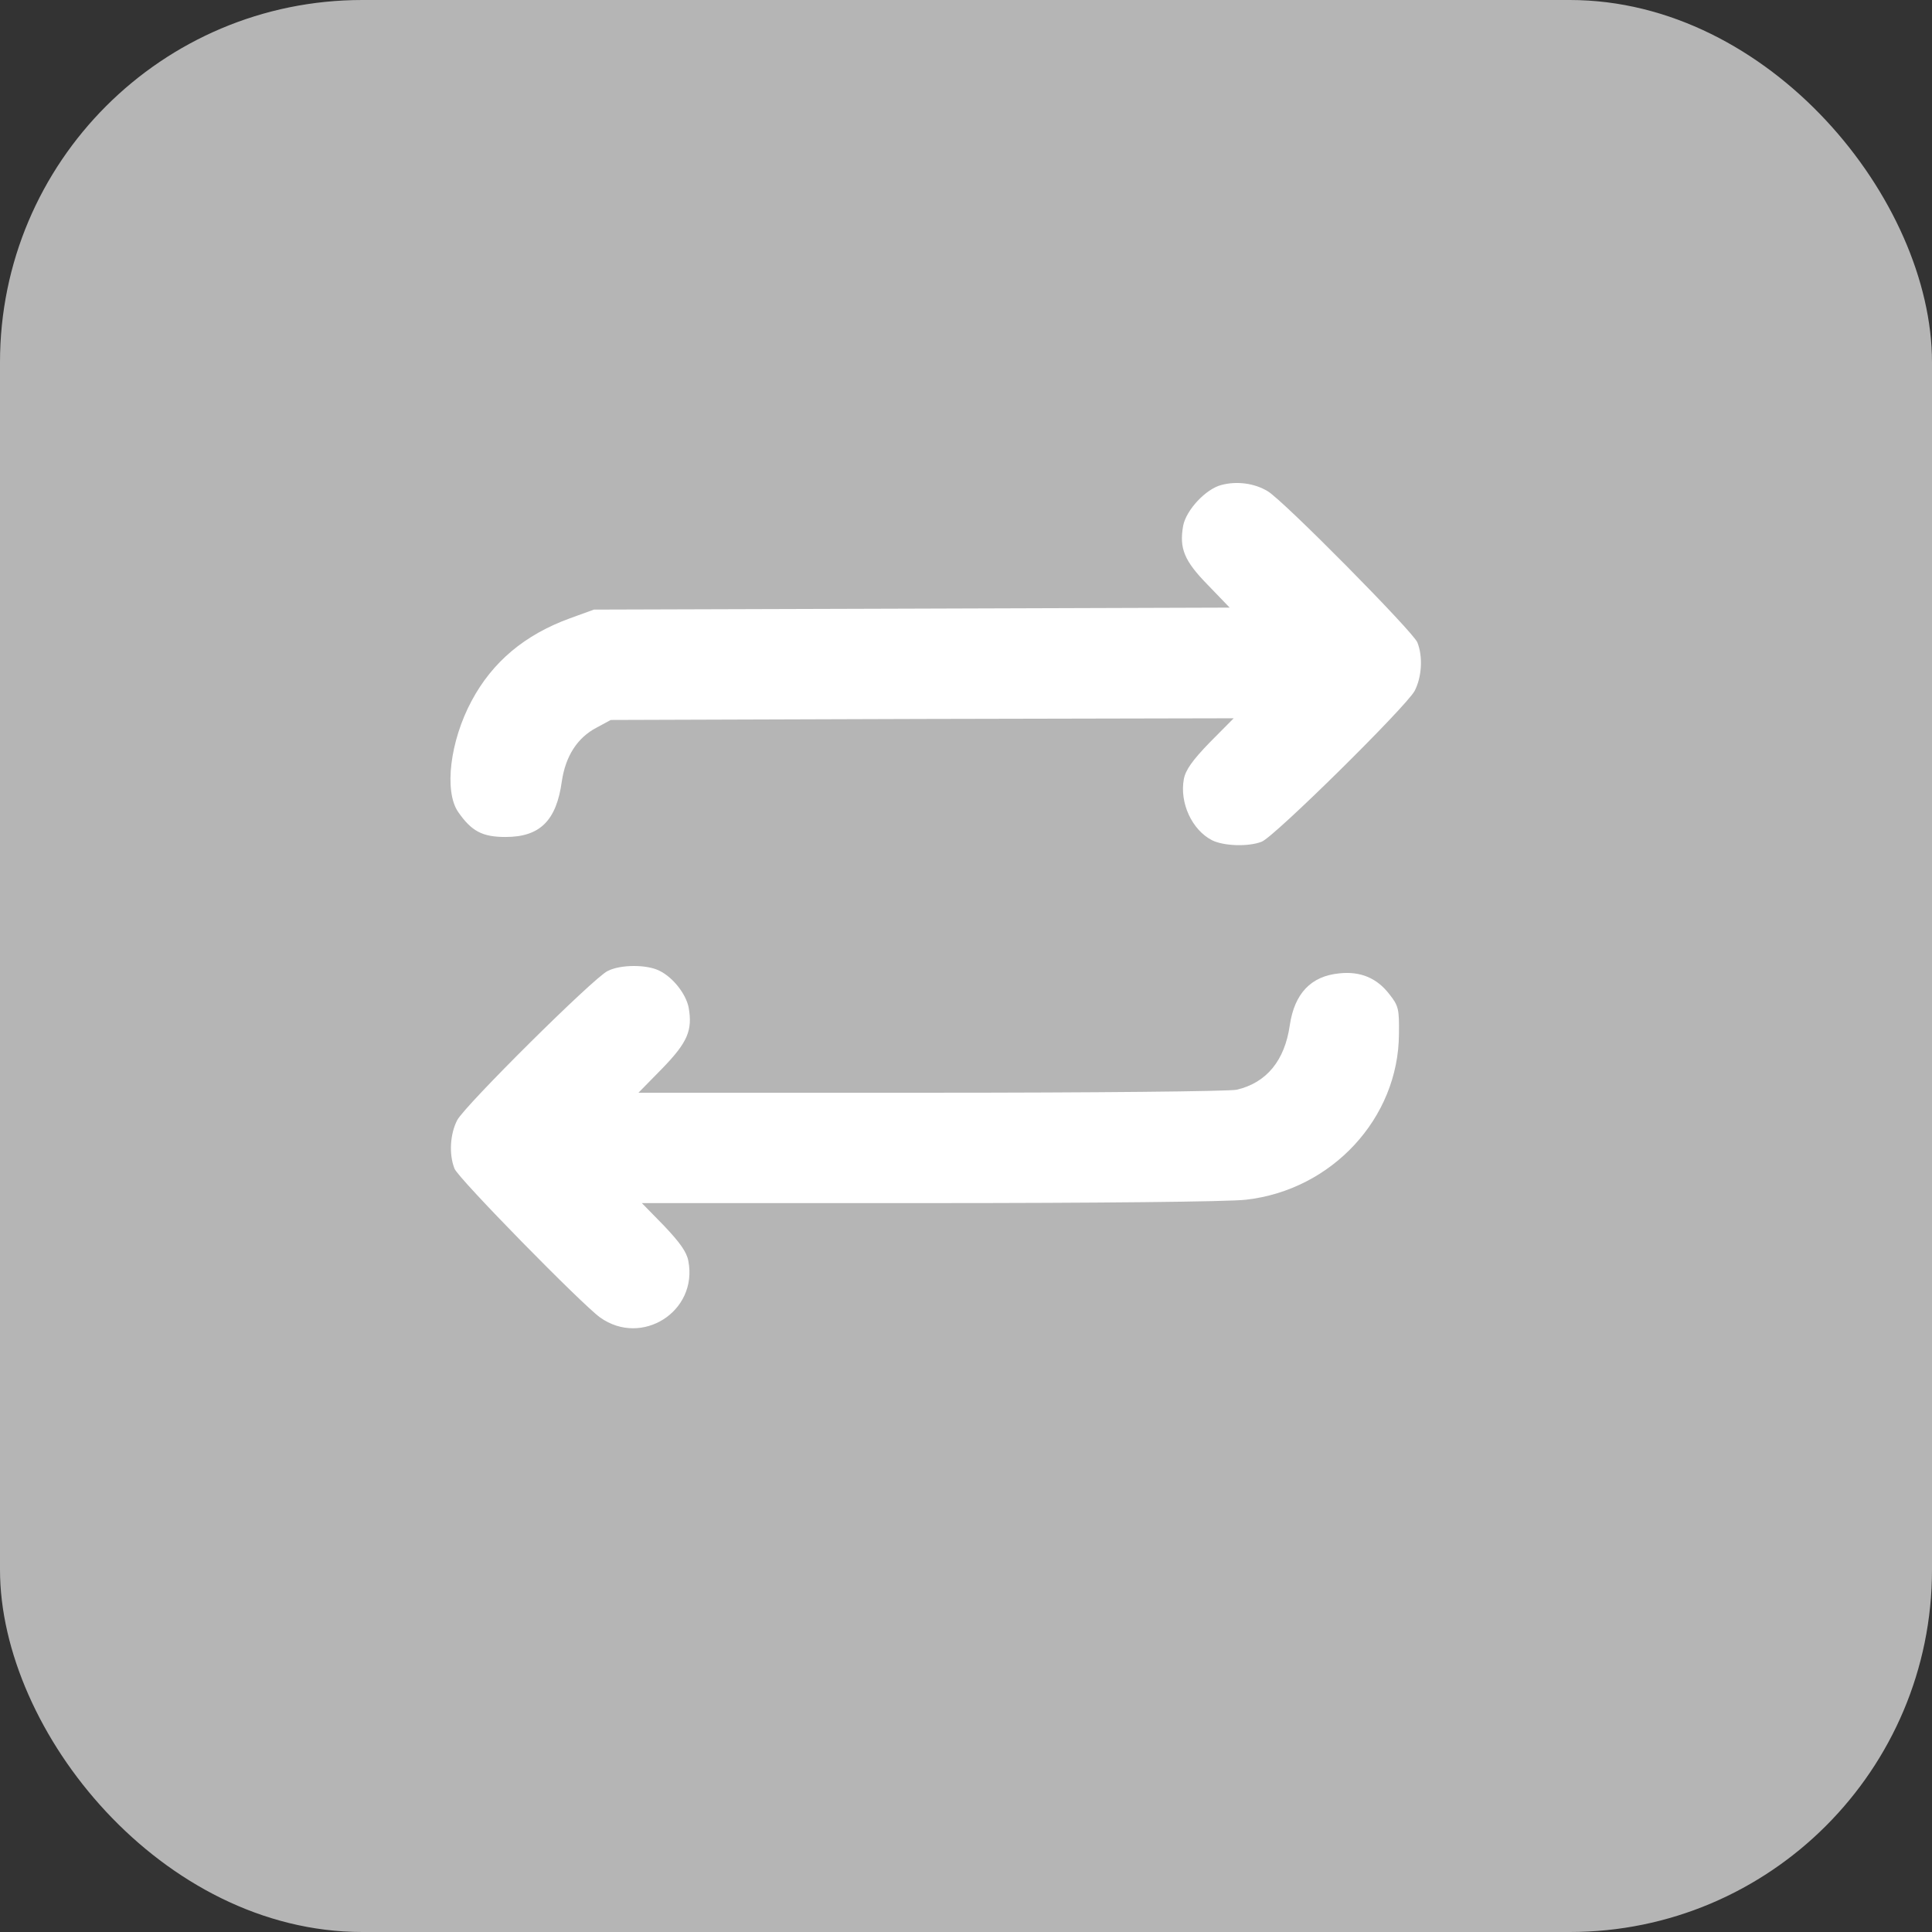
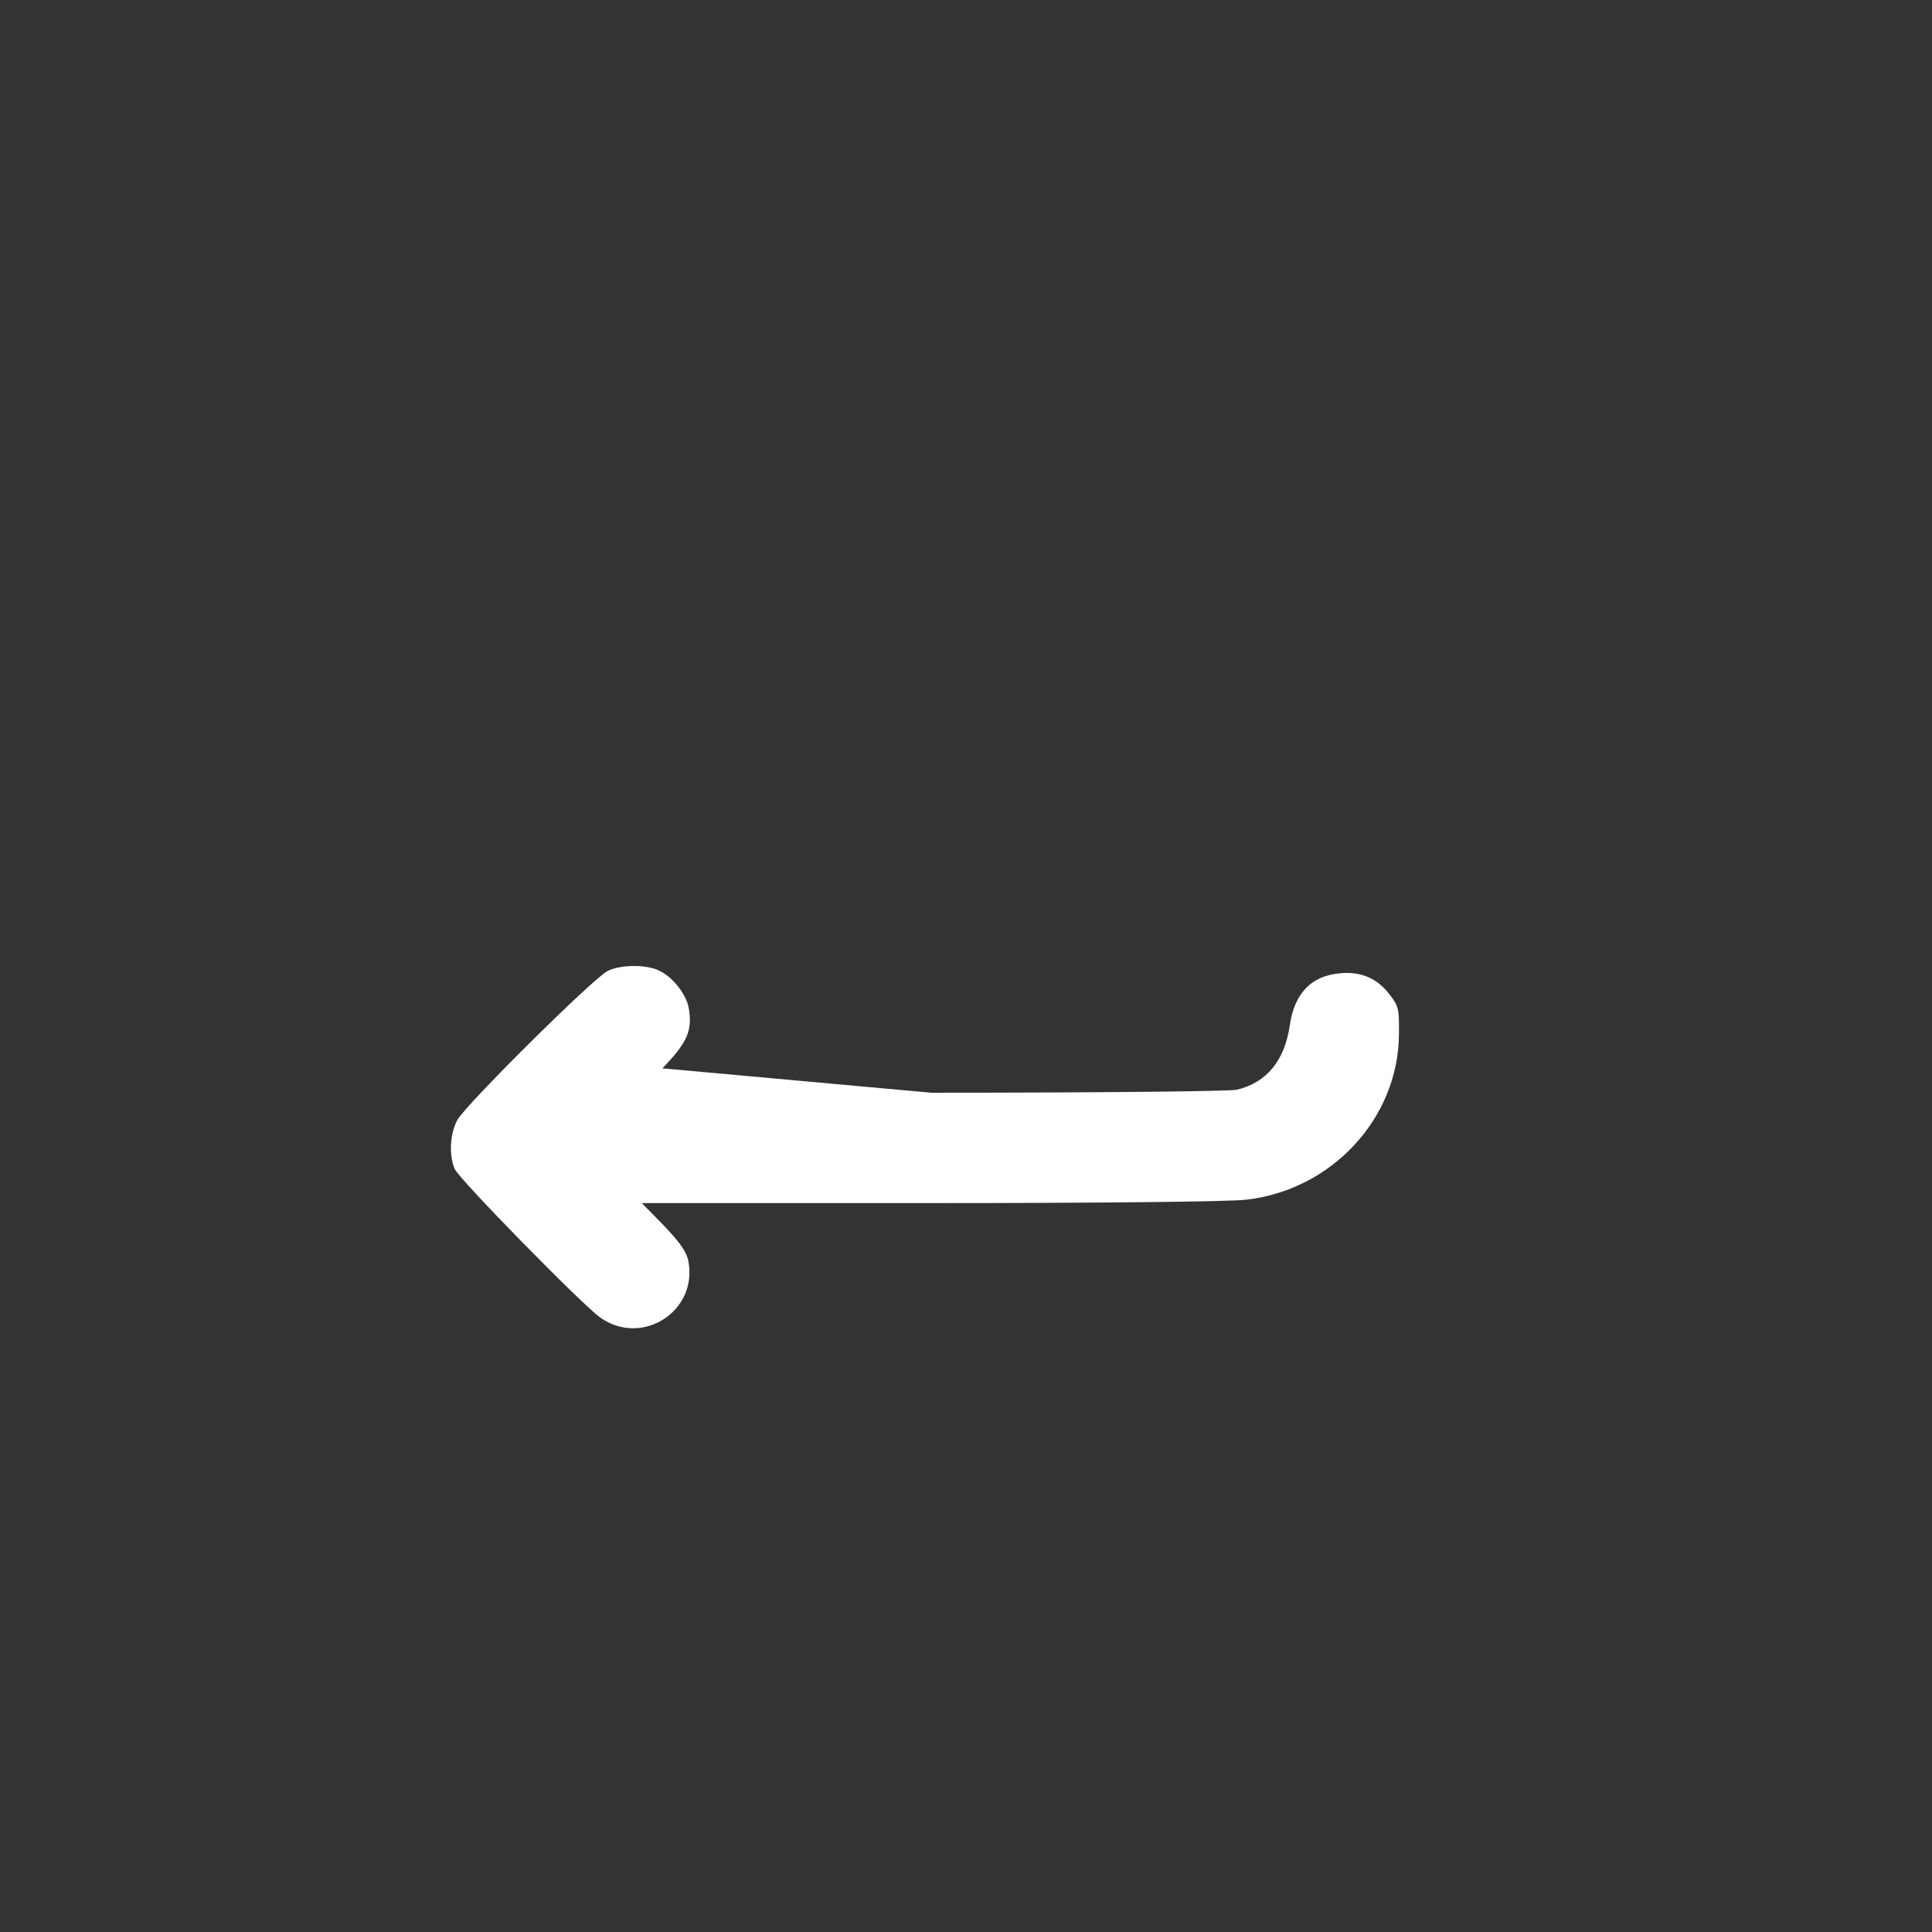
<svg xmlns="http://www.w3.org/2000/svg" width="32" height="32" viewBox="0 0 32 32" fill="none">
  <rect x="0" y="0" width="32" height="32" fill="#333333" stroke="none" />
-   <rect width="32" height="32" rx="6" fill="#B5B5B5" />
-   <path d="M20.233 8.032C19.971 8.098 19.648 8.447 19.597 8.707C19.53 9.084 19.614 9.289 20.005 9.688L20.367 10.064L15.105 10.081L9.837 10.097L9.44 10.241C8.693 10.513 8.157 10.961 7.811 11.609C7.454 12.274 7.353 13.104 7.588 13.448C7.811 13.769 7.989 13.863 8.374 13.863C8.944 13.863 9.217 13.592 9.306 12.938C9.368 12.523 9.563 12.218 9.881 12.052L10.116 11.925L15.272 11.908L20.434 11.897L20.038 12.296C19.748 12.595 19.636 12.755 19.608 12.905C19.536 13.298 19.742 13.747 20.077 13.918C20.267 14.012 20.674 14.029 20.898 13.941C21.104 13.863 23.292 11.703 23.431 11.443C23.549 11.216 23.571 10.878 23.476 10.64C23.409 10.468 21.26 8.292 20.998 8.137C20.78 8.004 20.49 7.965 20.233 8.032Z" fill="white" />
-   <path d="M10.062 16.084C9.822 16.205 7.701 18.31 7.573 18.553C7.455 18.78 7.433 19.118 7.528 19.356C7.584 19.512 9.632 21.599 9.939 21.821C10.631 22.314 11.563 21.721 11.401 20.885C11.373 20.735 11.261 20.58 10.999 20.303L10.631 19.927H15.397C18.098 19.927 20.369 19.905 20.637 19.871C22.06 19.711 23.165 18.52 23.171 17.125C23.176 16.715 23.165 16.66 23.015 16.471C22.808 16.2 22.535 16.084 22.183 16.122C21.714 16.167 21.441 16.455 21.363 16.981C21.279 17.568 20.977 17.933 20.486 18.049C20.369 18.077 18.092 18.099 15.425 18.099H10.575L10.971 17.695C11.39 17.263 11.473 17.064 11.406 16.687C11.362 16.466 11.15 16.189 10.921 16.078C10.714 15.973 10.274 15.973 10.062 16.084Z" fill="white" />
+   <path d="M10.062 16.084C9.822 16.205 7.701 18.31 7.573 18.553C7.455 18.78 7.433 19.118 7.528 19.356C7.584 19.512 9.632 21.599 9.939 21.821C10.631 22.314 11.563 21.721 11.401 20.885C11.373 20.735 11.261 20.58 10.999 20.303L10.631 19.927H15.397C18.098 19.927 20.369 19.905 20.637 19.871C22.06 19.711 23.165 18.52 23.171 17.125C23.176 16.715 23.165 16.66 23.015 16.471C22.808 16.2 22.535 16.084 22.183 16.122C21.714 16.167 21.441 16.455 21.363 16.981C21.279 17.568 20.977 17.933 20.486 18.049C20.369 18.077 18.092 18.099 15.425 18.099L10.971 17.695C11.39 17.263 11.473 17.064 11.406 16.687C11.362 16.466 11.15 16.189 10.921 16.078C10.714 15.973 10.274 15.973 10.062 16.084Z" fill="white" />
</svg>